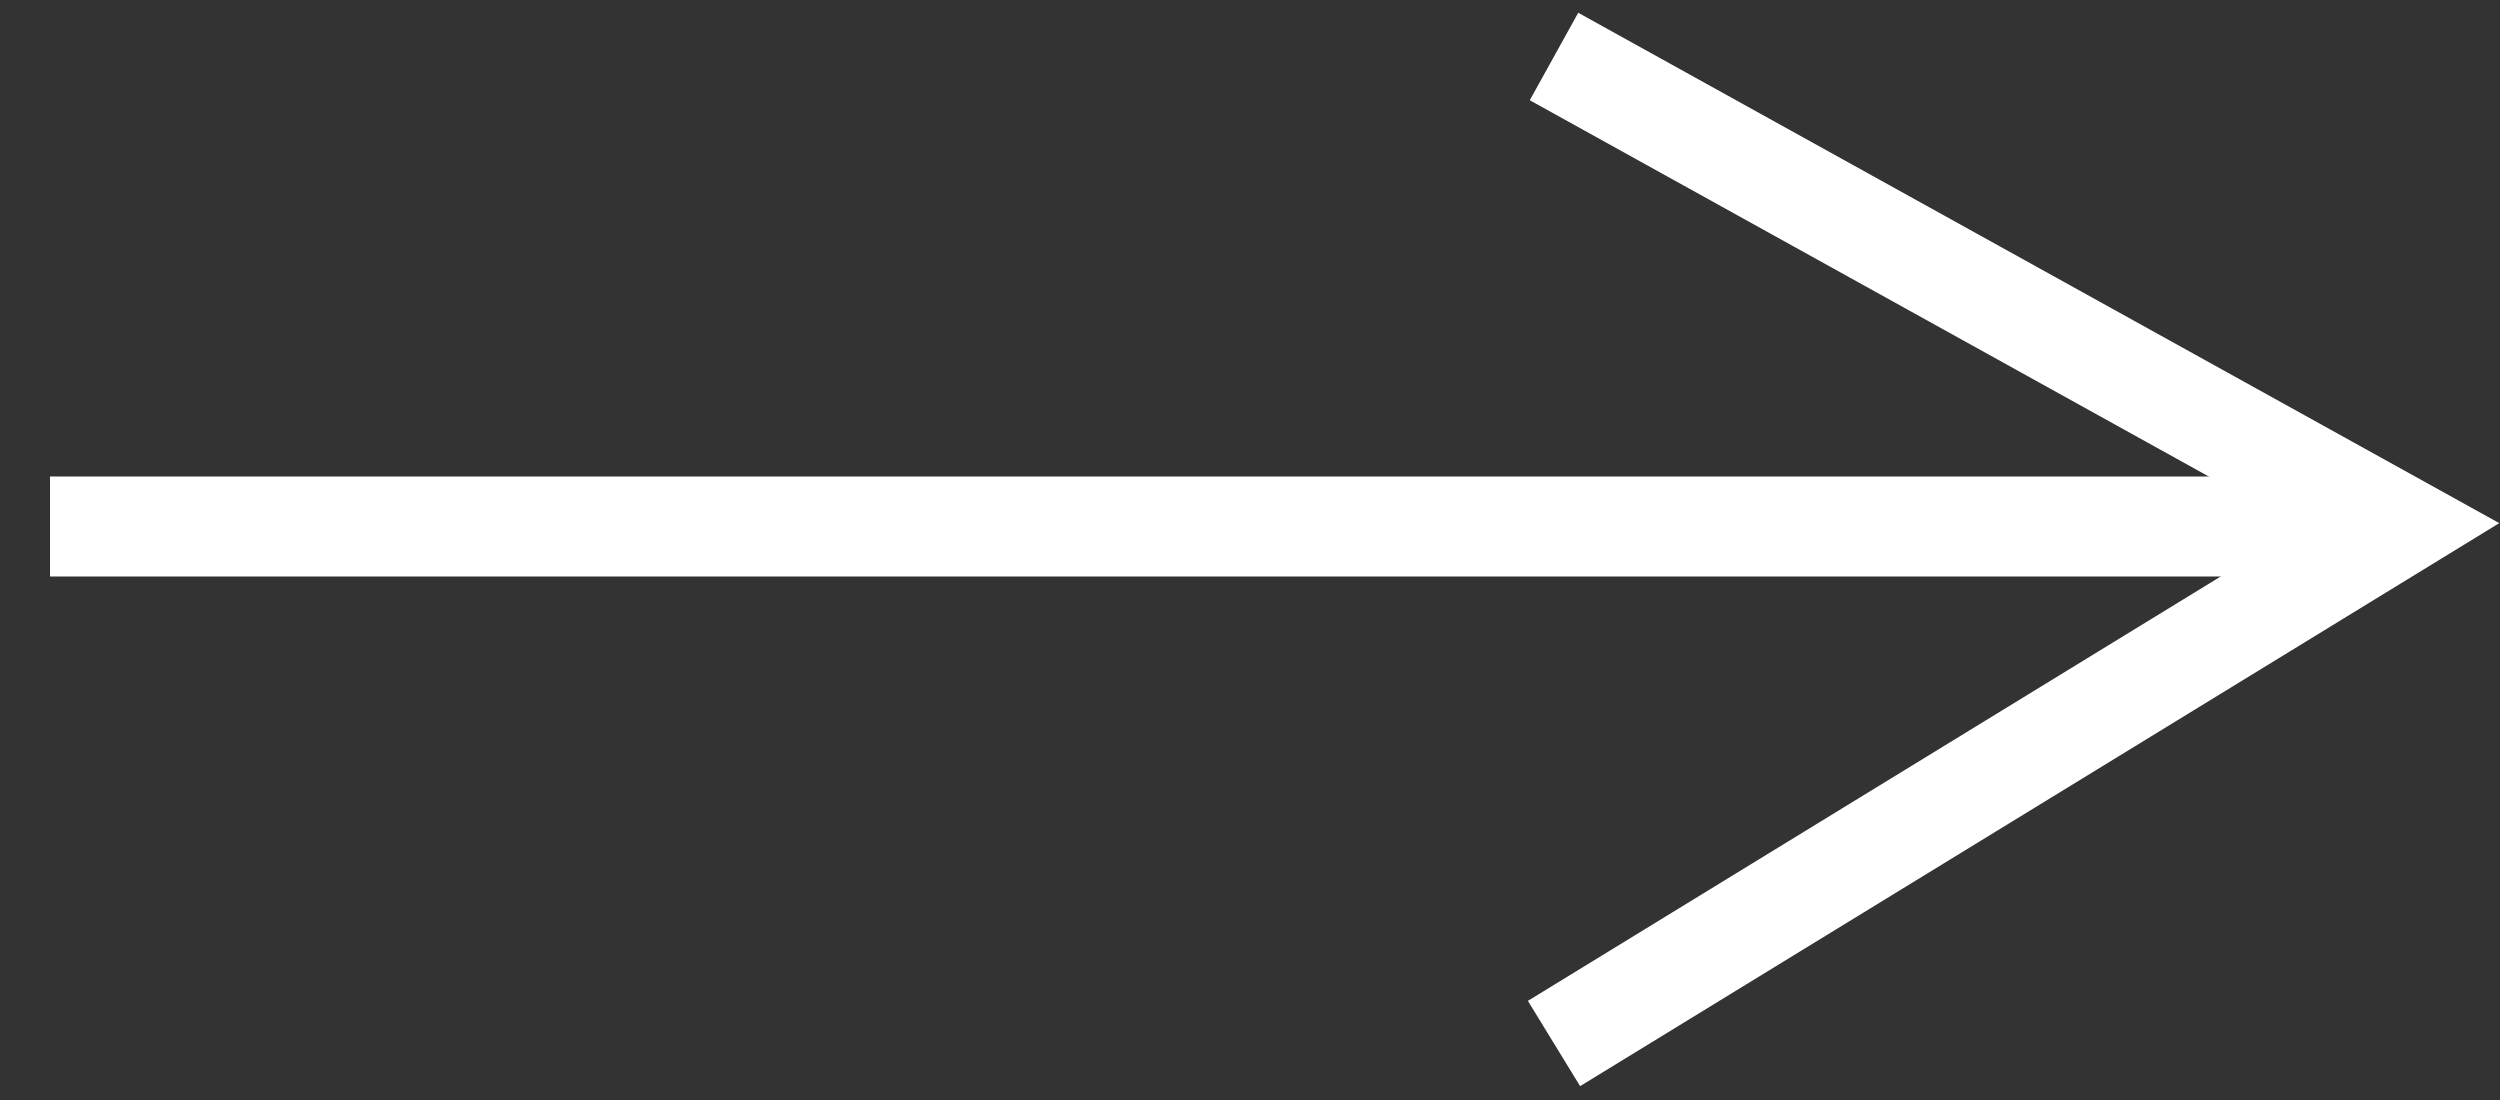
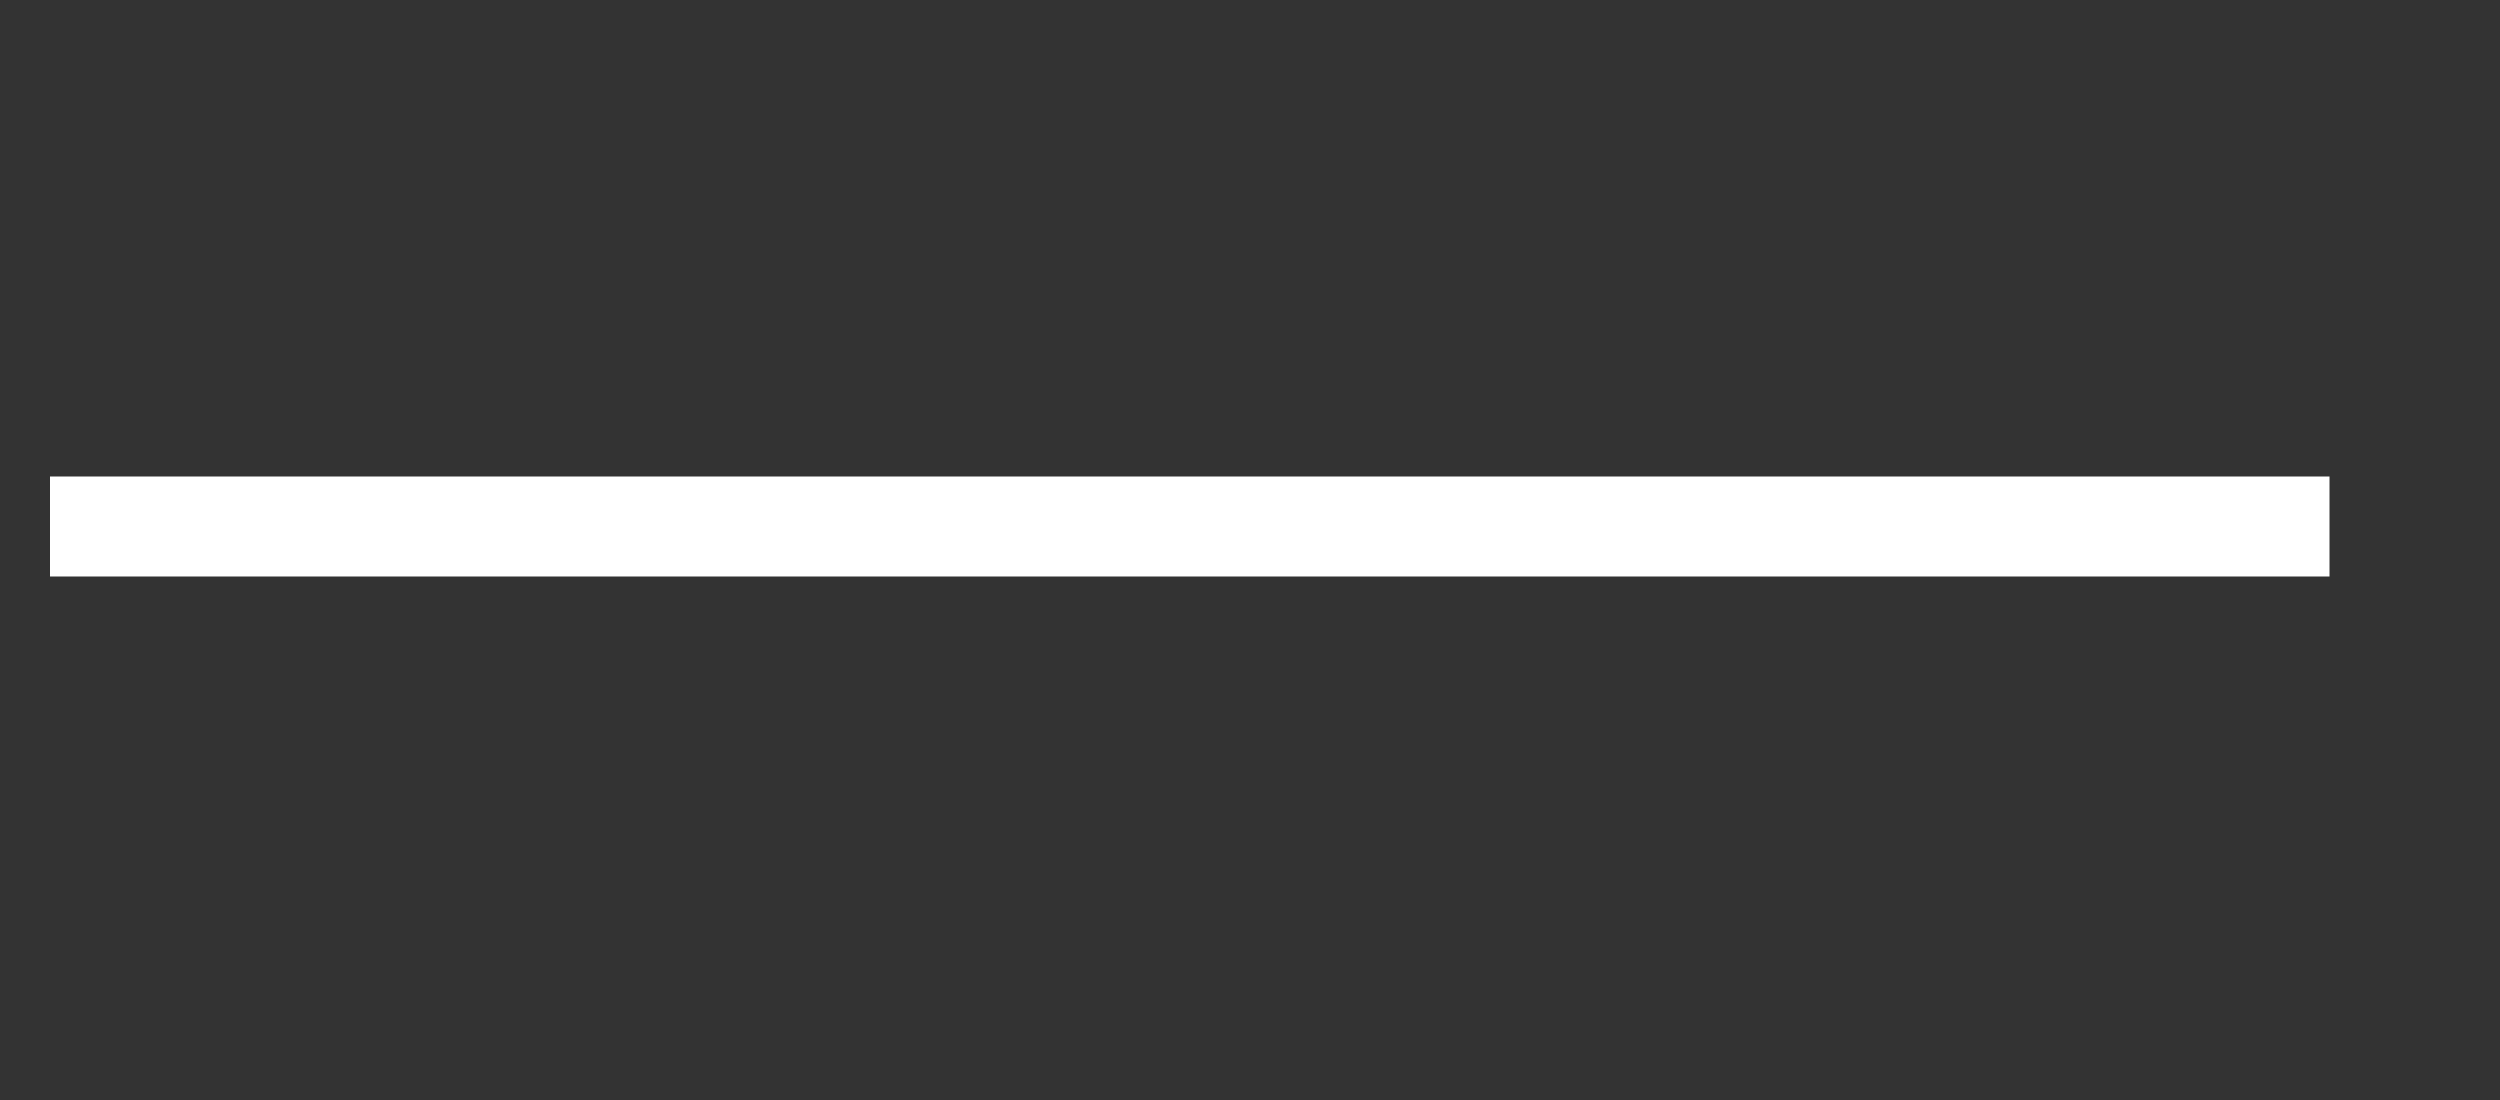
<svg xmlns="http://www.w3.org/2000/svg" width="25" height="11" viewBox="0 0 25 11" fill="none">
  <rect x="0" y="0" width="25" height="11" fill="#333333" stroke="none" />
-   <path d="M15.54 0.565L24 5.253L15.54 10.435" stroke="white" />
  <path d="M0.5 5.265H23.295" stroke="white" />
</svg>